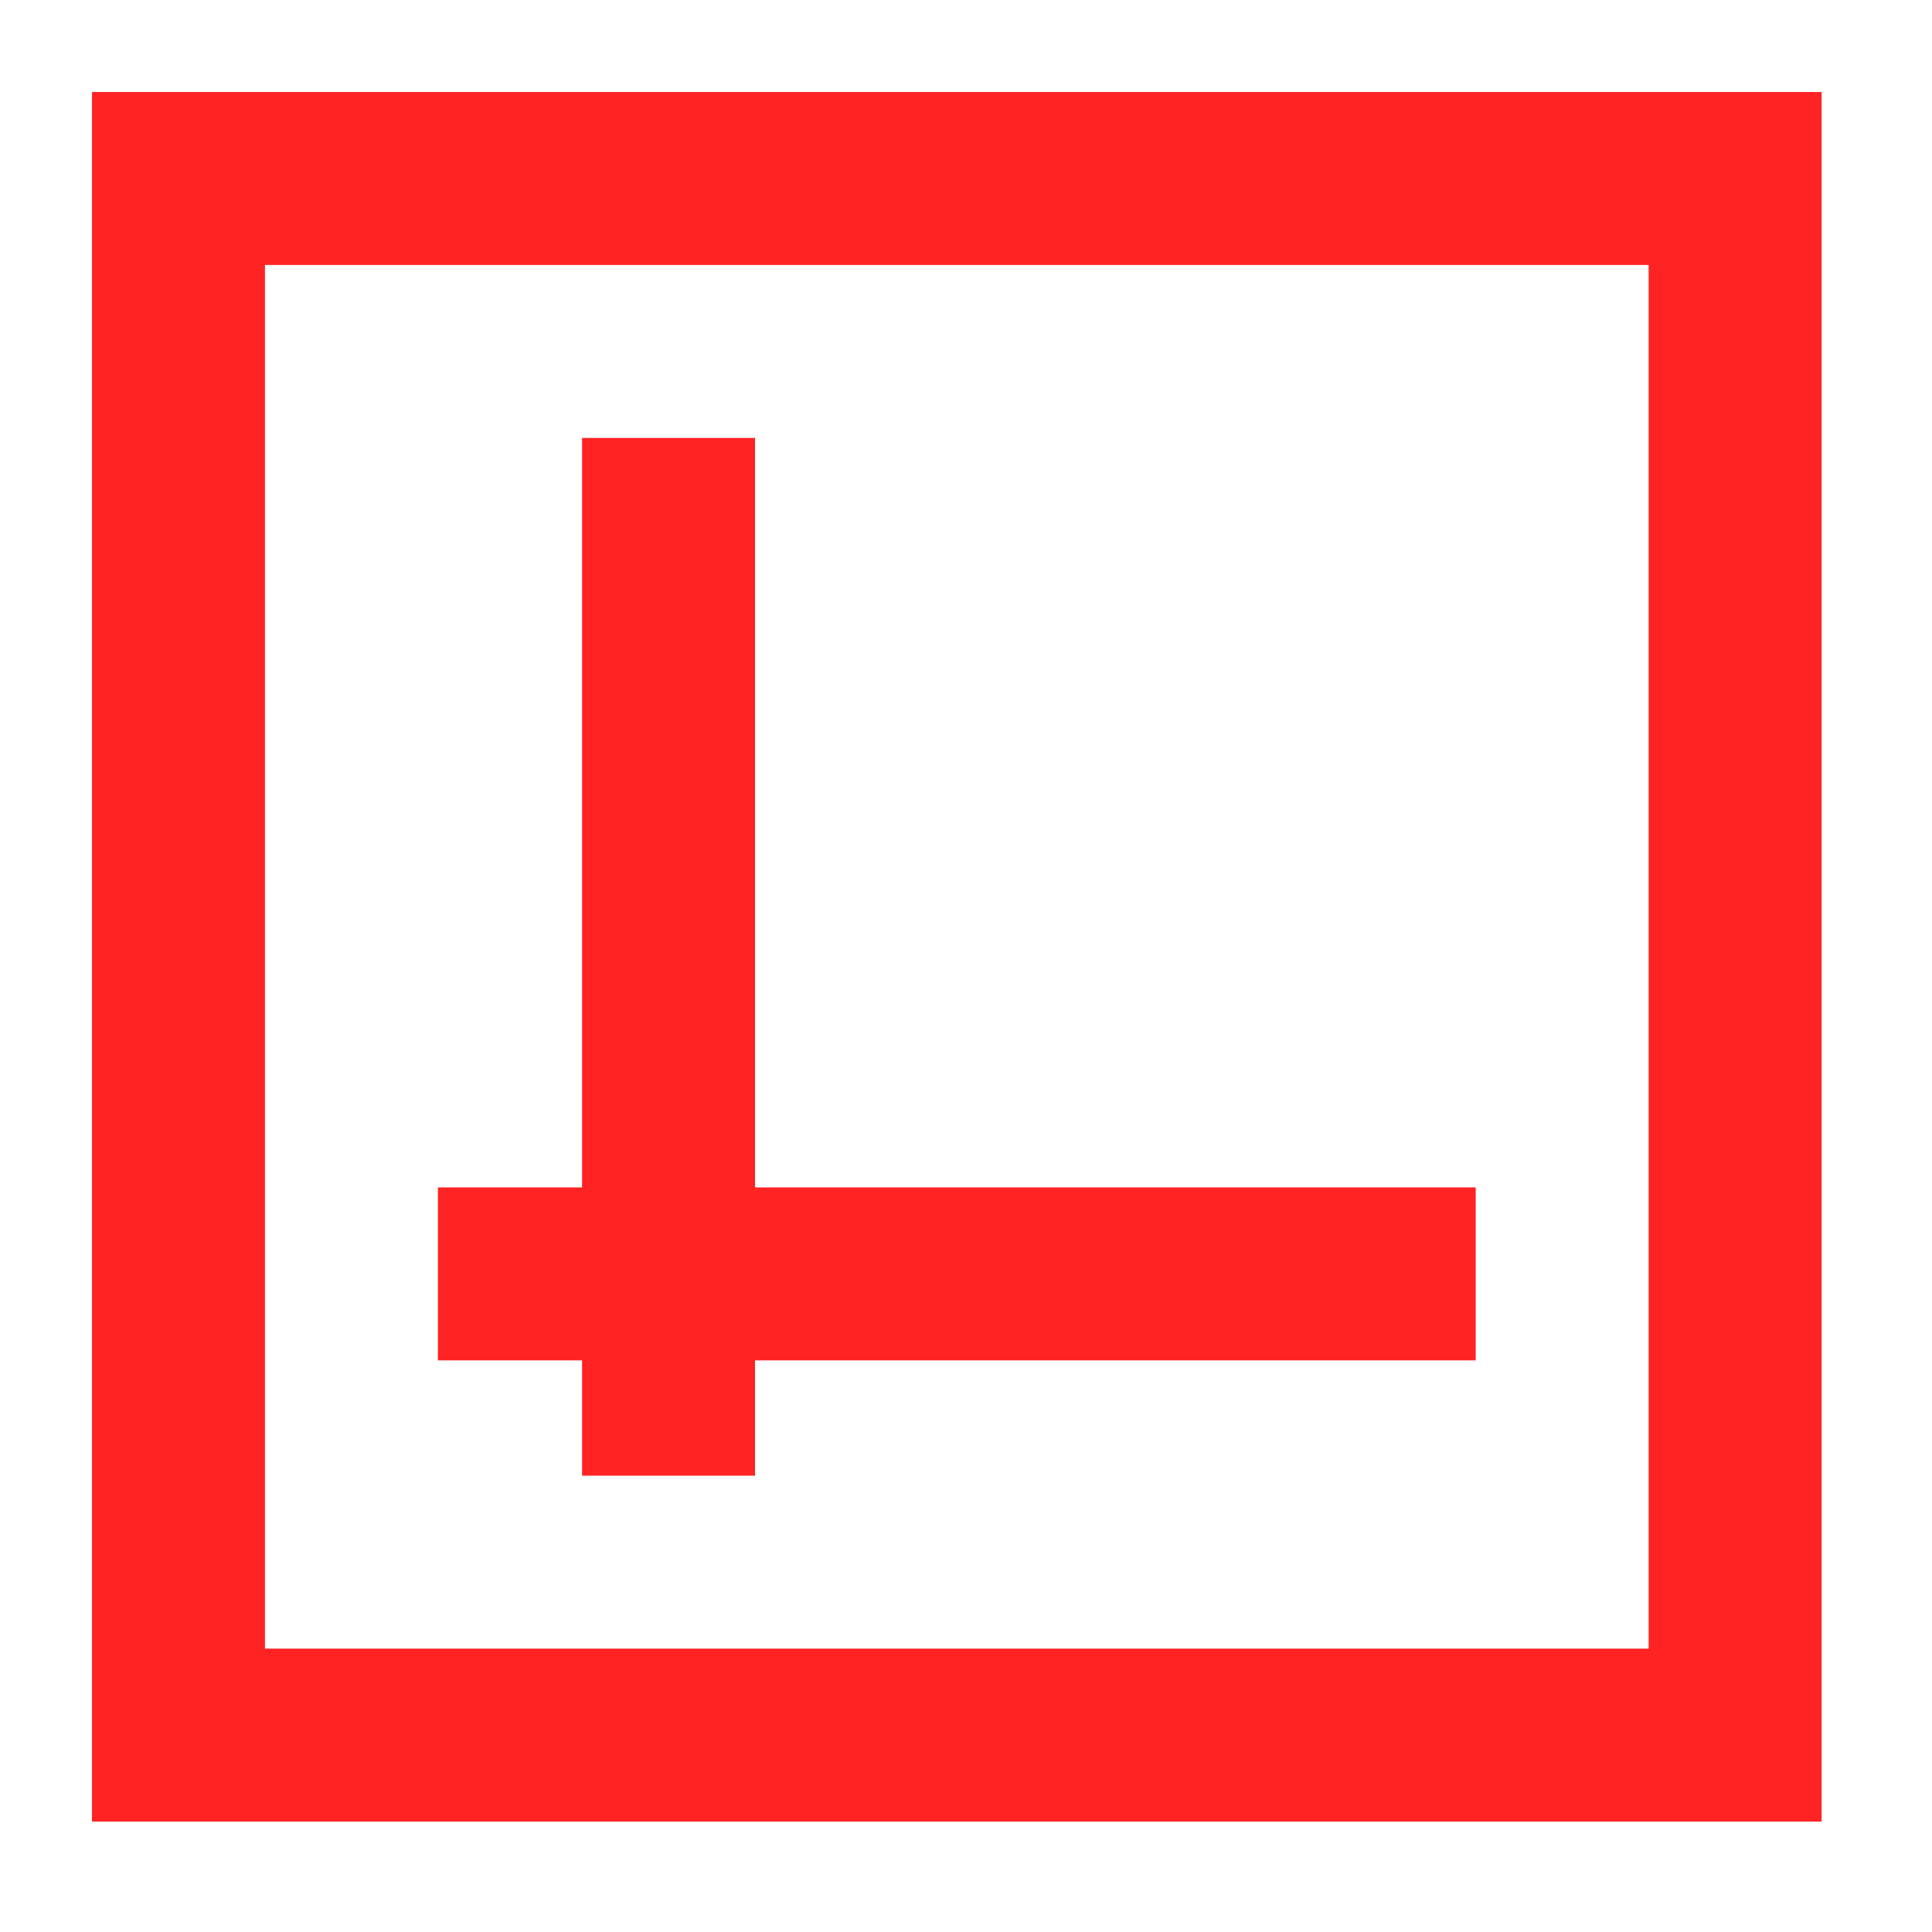
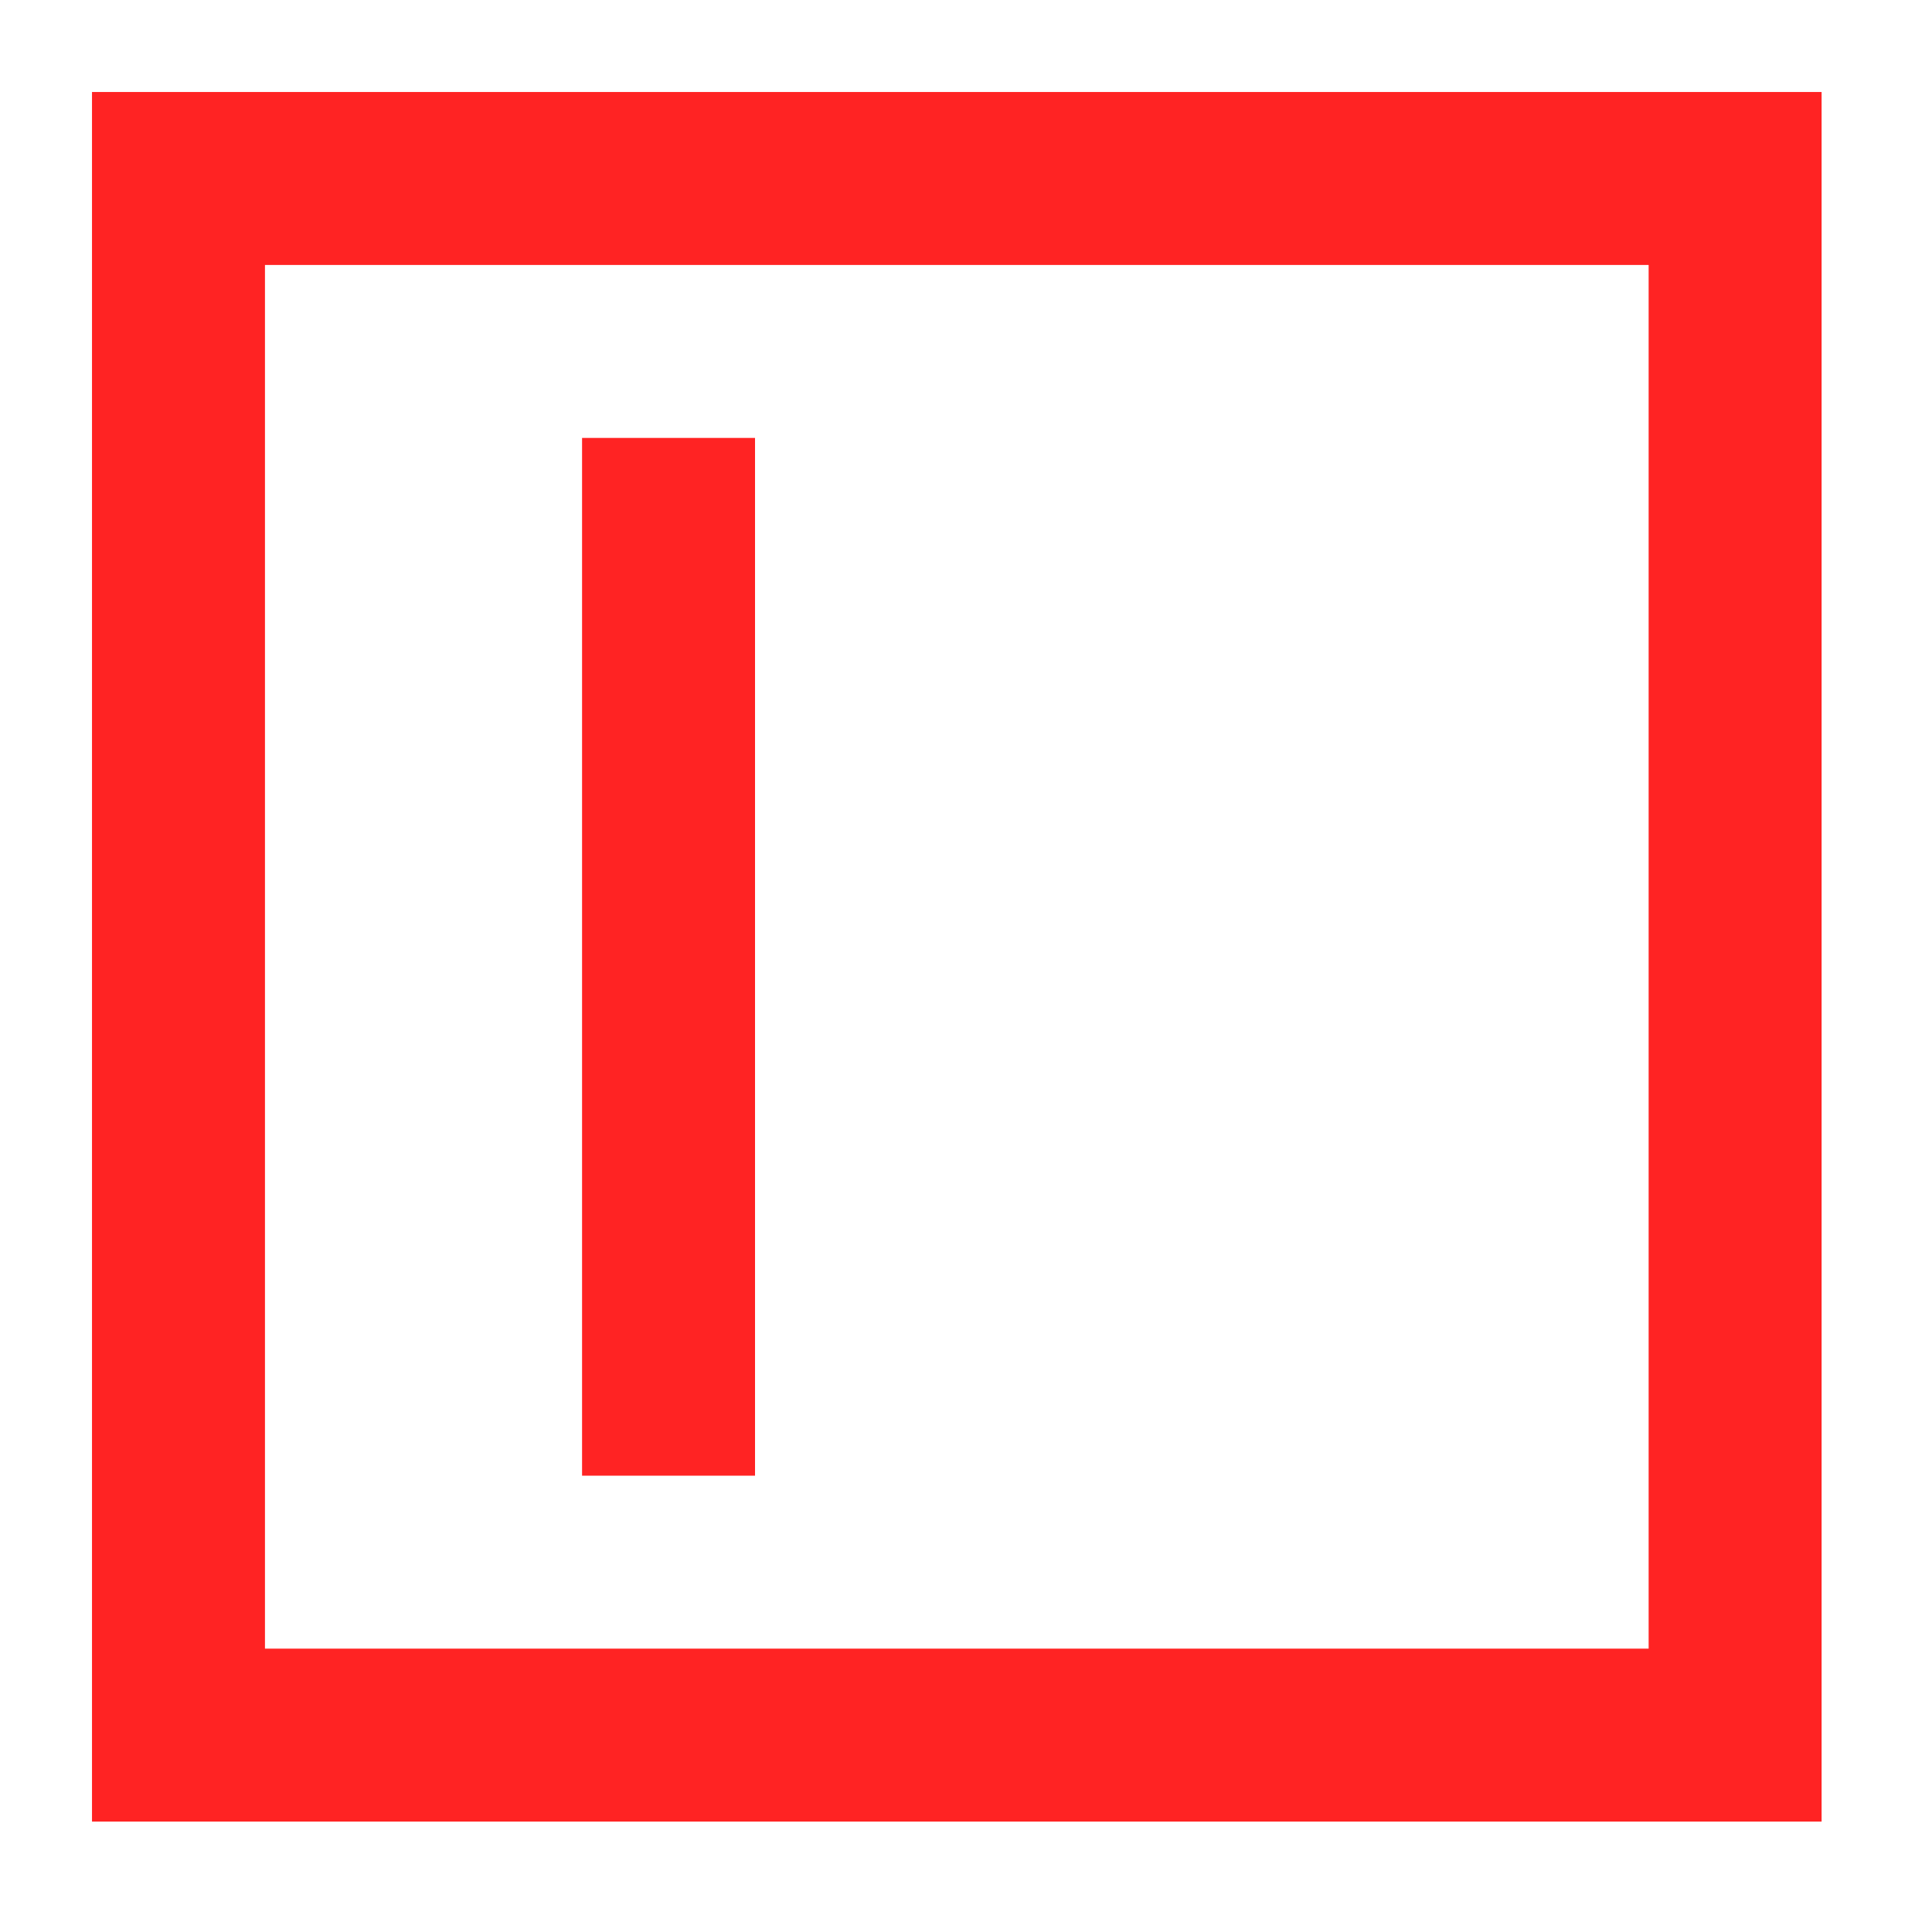
<svg xmlns="http://www.w3.org/2000/svg" width="105" height="105" viewBox="0 0 105 105" fill="none">
  <rect x="9.7" y="9.7" width="84.6" height="84.6" stroke="#FF2323" stroke-width="9.4" />
  <path d="M36.334 80.2L36.334 23.8" stroke="#FF2323" stroke-width="9.4" />
-   <path d="M23.8 69.233L80.2 69.233" stroke="#FF2323" stroke-width="9.4" />
</svg>